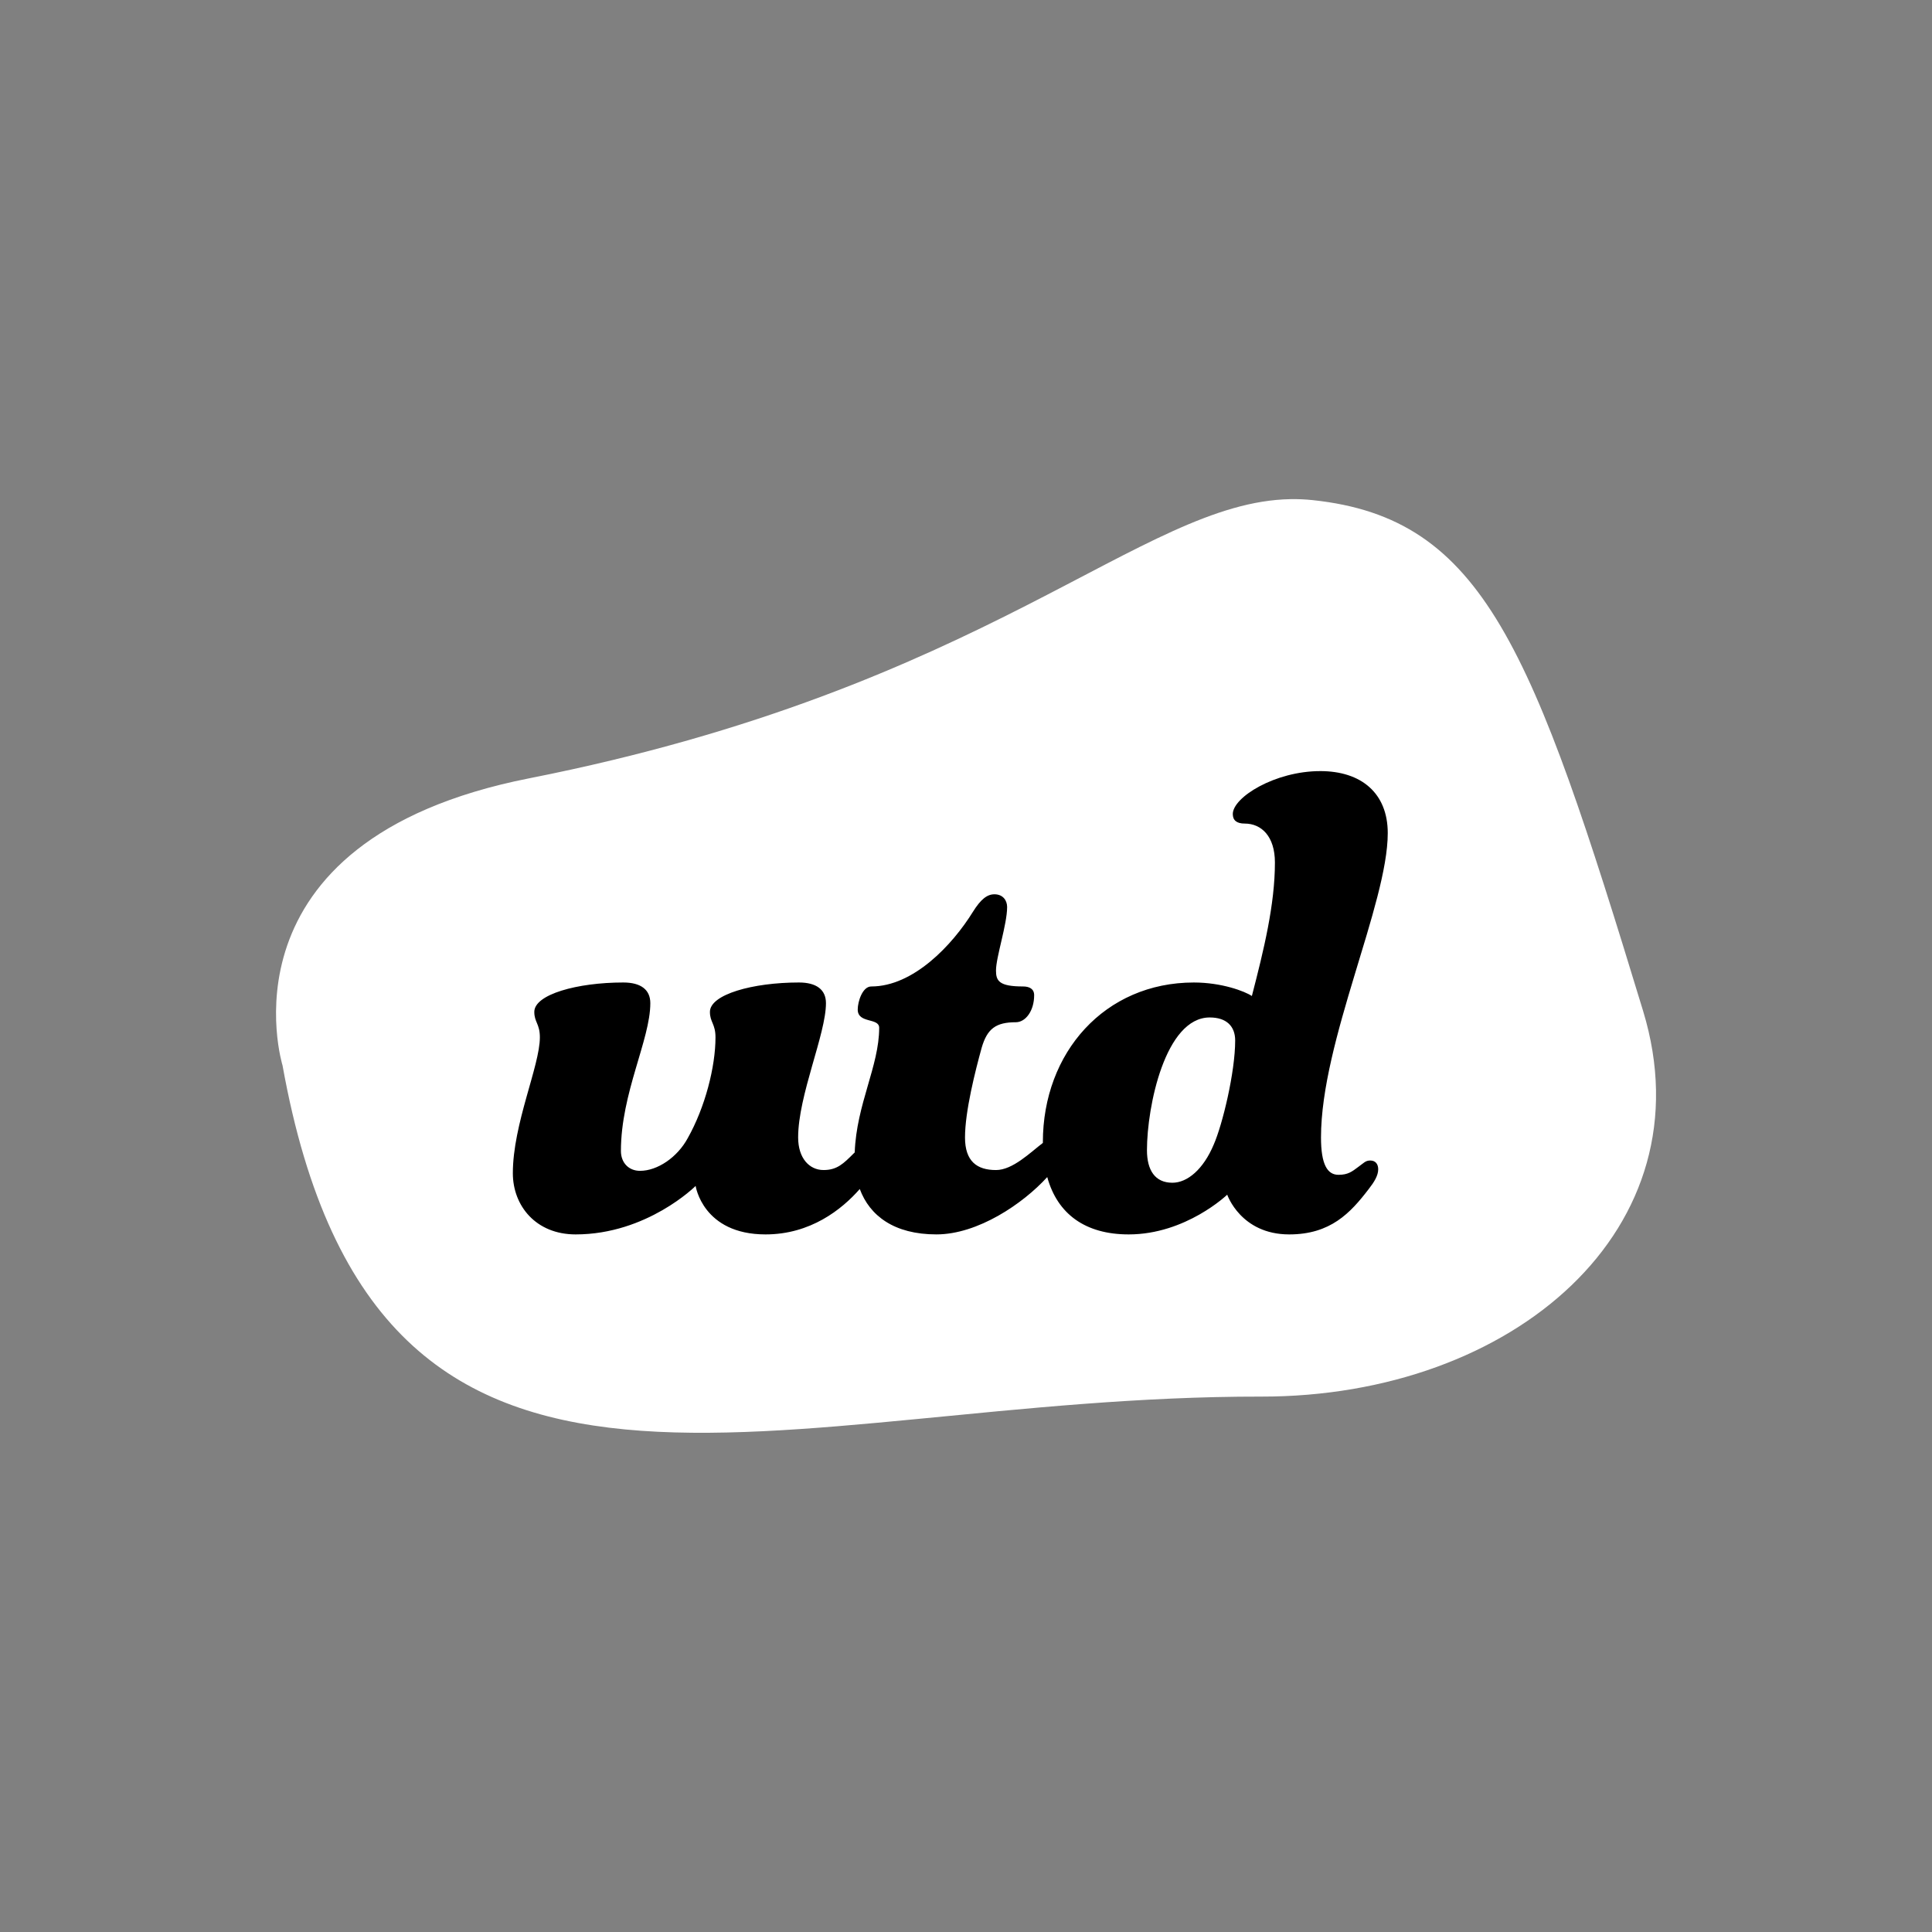
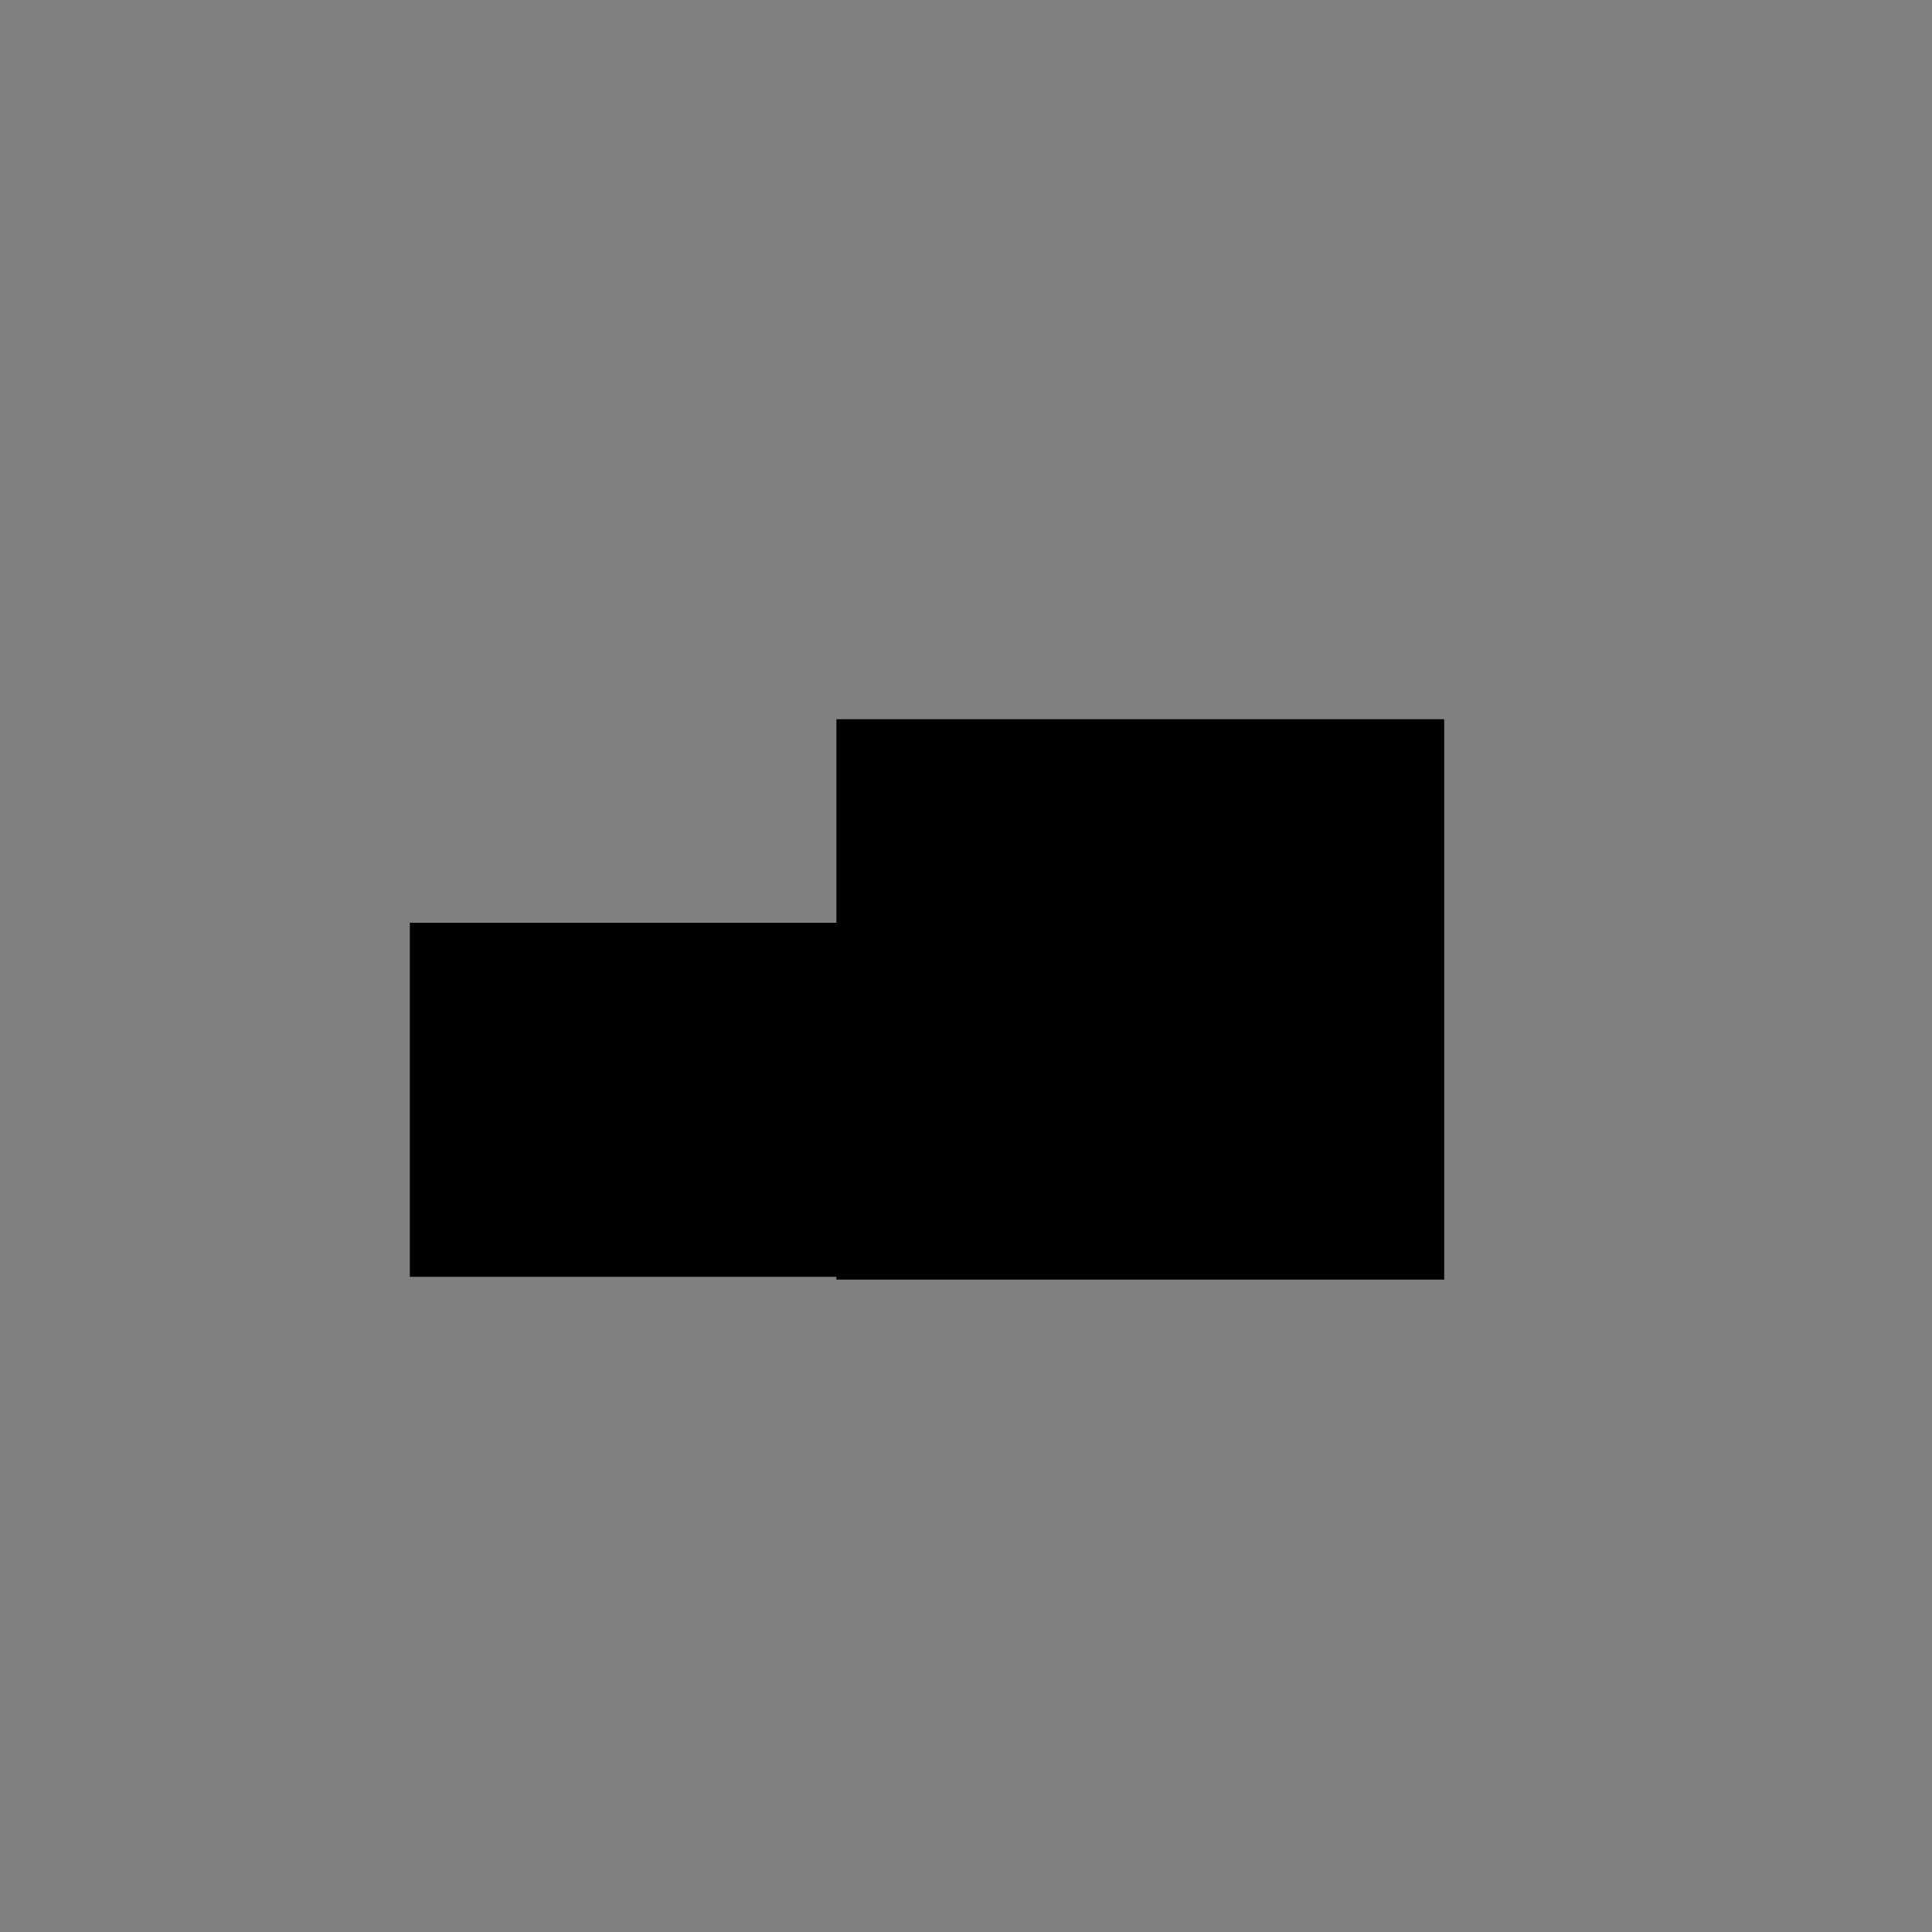
<svg xmlns="http://www.w3.org/2000/svg" xmlns:ns1="http://www.inkscape.org/namespaces/inkscape" xmlns:ns2="http://sodipodi.sourceforge.net/DTD/sodipodi-0.dtd" width="700" height="700" viewBox="0 0 700 700" id="svg3358" version="1.1" ns1:version="0.91 r13725" ns2:docname="utd.svg">
  <rect x="0" y="0" width="700" height="700" fill="#808080" stroke="none" />
  <defs id="defs3360" />
  <ns2:namedview id="base" pagecolor="#ffffff" bordercolor="#666666" borderopacity="1.0" ns1:pageopacity="0.0" ns1:pageshadow="2" ns1:zoom="0.98994949" ns1:cx="361.03923" ns1:cy="369.73753" ns1:document-units="px" ns1:current-layer="layer1" showgrid="false" units="px" ns1:window-width="1920" ns1:window-height="1017" ns1:window-x="-8" ns1:window-y="-8" ns1:window-maximized="1" />
  <g ns1:label="Camada 1" ns1:groupmode="layer" id="layer1" transform="translate(0,-352.362)">
    <g id="g3347">
      <rect y="612.946" x="303.046" height="203.041" width="220.213" id="rect3343" style="fill:#000000" />
      <rect y="686.687" x="148.492" height="128.289" width="222.234" id="rect3345" style="fill:#000000" />
    </g>
    <g transform="matrix(2.078,0,0,-2.078,-497.121,1606.011)" id="g10" style="fill:#ffffff">
-       <path style="fill:#ffffff;fill-opacity:1;fill-rule:nonzero;stroke:none" d="m 580.289,98.77 c -32.728,0.587 -65.672,41.04 -165.918,60.844 -68.934,13.617 -53.754,62.576 -53.754,62.576 20.758,115.455 107.239,72.048 213.277,72.178 55.02,0.068 97.647,-36.749 83.258,-84.045 -24.108,-79.207 -34.742,-107.396 -72.029,-111.342 -1.617,-0.171 -3.224,-0.24 -4.834,-0.211 z m 6.486,59.27 c 9.008,0 14.723,4.852 14.723,13.512 0,15.415 -14.549,45.378 -14.549,66.334 0,5.891 1.384,8.143 3.811,8.143 2.078,0 2.945,-0.695 4.33,-1.732 1.212,-0.868 1.558,-1.385 2.598,-1.385 1.211,0 1.729,0.866 1.729,1.904 0,1.386 -0.864,2.771 -2.076,4.328 -3.982,5.197 -8.314,9.875 -17.32,9.875 -10.566,0 -13.51,-8.66 -13.51,-8.66 0,0 -9.006,8.66 -21.475,8.66 -9.469,0 -15.538,-4.453 -17.752,-12.498 -5.294,5.817 -15.134,12.496 -24.16,12.496 -9.212,0 -14.539,-4.069 -16.699,-9.893 -3.939,4.488 -10.768,9.895 -20.533,9.895 -13.685,0 -15.242,-10.566 -15.242,-10.566 0,0 -10.568,10.566 -26.154,10.566 -8.66,0 -13.684,-6.237 -13.684,-13.338 0,-10.739 5.889,-23.383 5.889,-29.617 0,-2.945 -1.213,-3.29 -1.213,-5.543 0,-3.81 9.354,-6.408 19.4,-6.408 3.808,0 5.887,1.559 5.887,4.504 0,7.966 -6.408,19.574 -6.408,32.215 0,2.599 1.733,4.332 4.158,4.332 3.81,0 8.138,-2.946 10.393,-7.104 3.81,-6.756 6.061,-15.589 6.061,-21.996 0,-2.945 -1.213,-3.29 -1.213,-5.543 0,-3.81 9.352,-6.408 19.398,-6.408 3.811,0 5.891,1.559 5.891,4.504 0,6.754 -6.062,20.091 -6.062,29.27 0,4.504 2.424,7.102 5.541,7.102 2.944,0 4.33,-1.386 6.582,-3.639 0.076,-0.076 0.135,-0.125 0.207,-0.195 0.375,-10.495 5.332,-18.835 5.332,-27.168 0,-2.251 -4.676,-0.866 -4.676,-3.982 0,-1.732 1.039,-5.025 2.945,-5.025 9.179,0 17.665,-9.006 22.168,-16.279 1.731,-2.771 3.116,-3.811 4.678,-3.811 1.904,0 2.77,1.385 2.77,2.771 0,3.81 -2.426,10.91 -2.426,13.855 0,2.251 0.694,3.463 5.891,3.463 1.384,0 2.426,0.521 2.426,1.906 0,3.464 -1.904,5.891 -3.984,5.891 -4.331,0 -6.237,1.384 -7.449,5.541 -1.385,5.021 -3.637,13.854 -3.637,19.57 0,5.196 2.598,7.104 6.754,7.104 3.649,0 7.466,-3.817 10.219,-5.918 -2e-4,-0.05 -0.004,-0.096 -0.004,-0.146 0,-19.57 13.511,-34.812 32.91,-34.812 6.062,0 11.086,1.905 12.643,2.945 2.6,-10.045 5.023,-19.92 5.023,-29.1 0,-5.715 -2.945,-8.484 -6.58,-8.484 -1.734,0 -2.6,-0.695 -2.6,-2.08 0,-3.638 9.18,-9.354 19.053,-9.354 z m -24.074,53.695 c -9.699,0 -13.684,19.397 -13.684,28.922 0,4.331 1.731,7.102 5.541,7.102 3.291,0 6.755,-2.944 9.008,-8.312 1.905,-4.33 4.678,-15.761 4.678,-22.691 0,-3.116 -1.905,-5.02 -5.543,-5.02 z" transform="matrix(0.8,0,0,-0.8,0,595.28)" id="path22" ns1:connector-curvature="0" />
      <g transform="translate(360.518,396.519)" id="g24" style="fill:#ffffff" />
      <g transform="translate(410.396,420.628)" id="g28" style="fill:#ffffff" />
      <g transform="translate(450.16,425.893)" id="g32" style="fill:#ffffff" />
      <g transform="translate(237.618,258.083)" id="g36" style="fill:#ffffff" />
      <g transform="translate(653.102,320.82)" id="g44" style="fill:#ffffff" />
      <g transform="translate(336.169,169.205)" id="g48" style="fill:#ffffff" />
    </g>
  </g>
</svg>